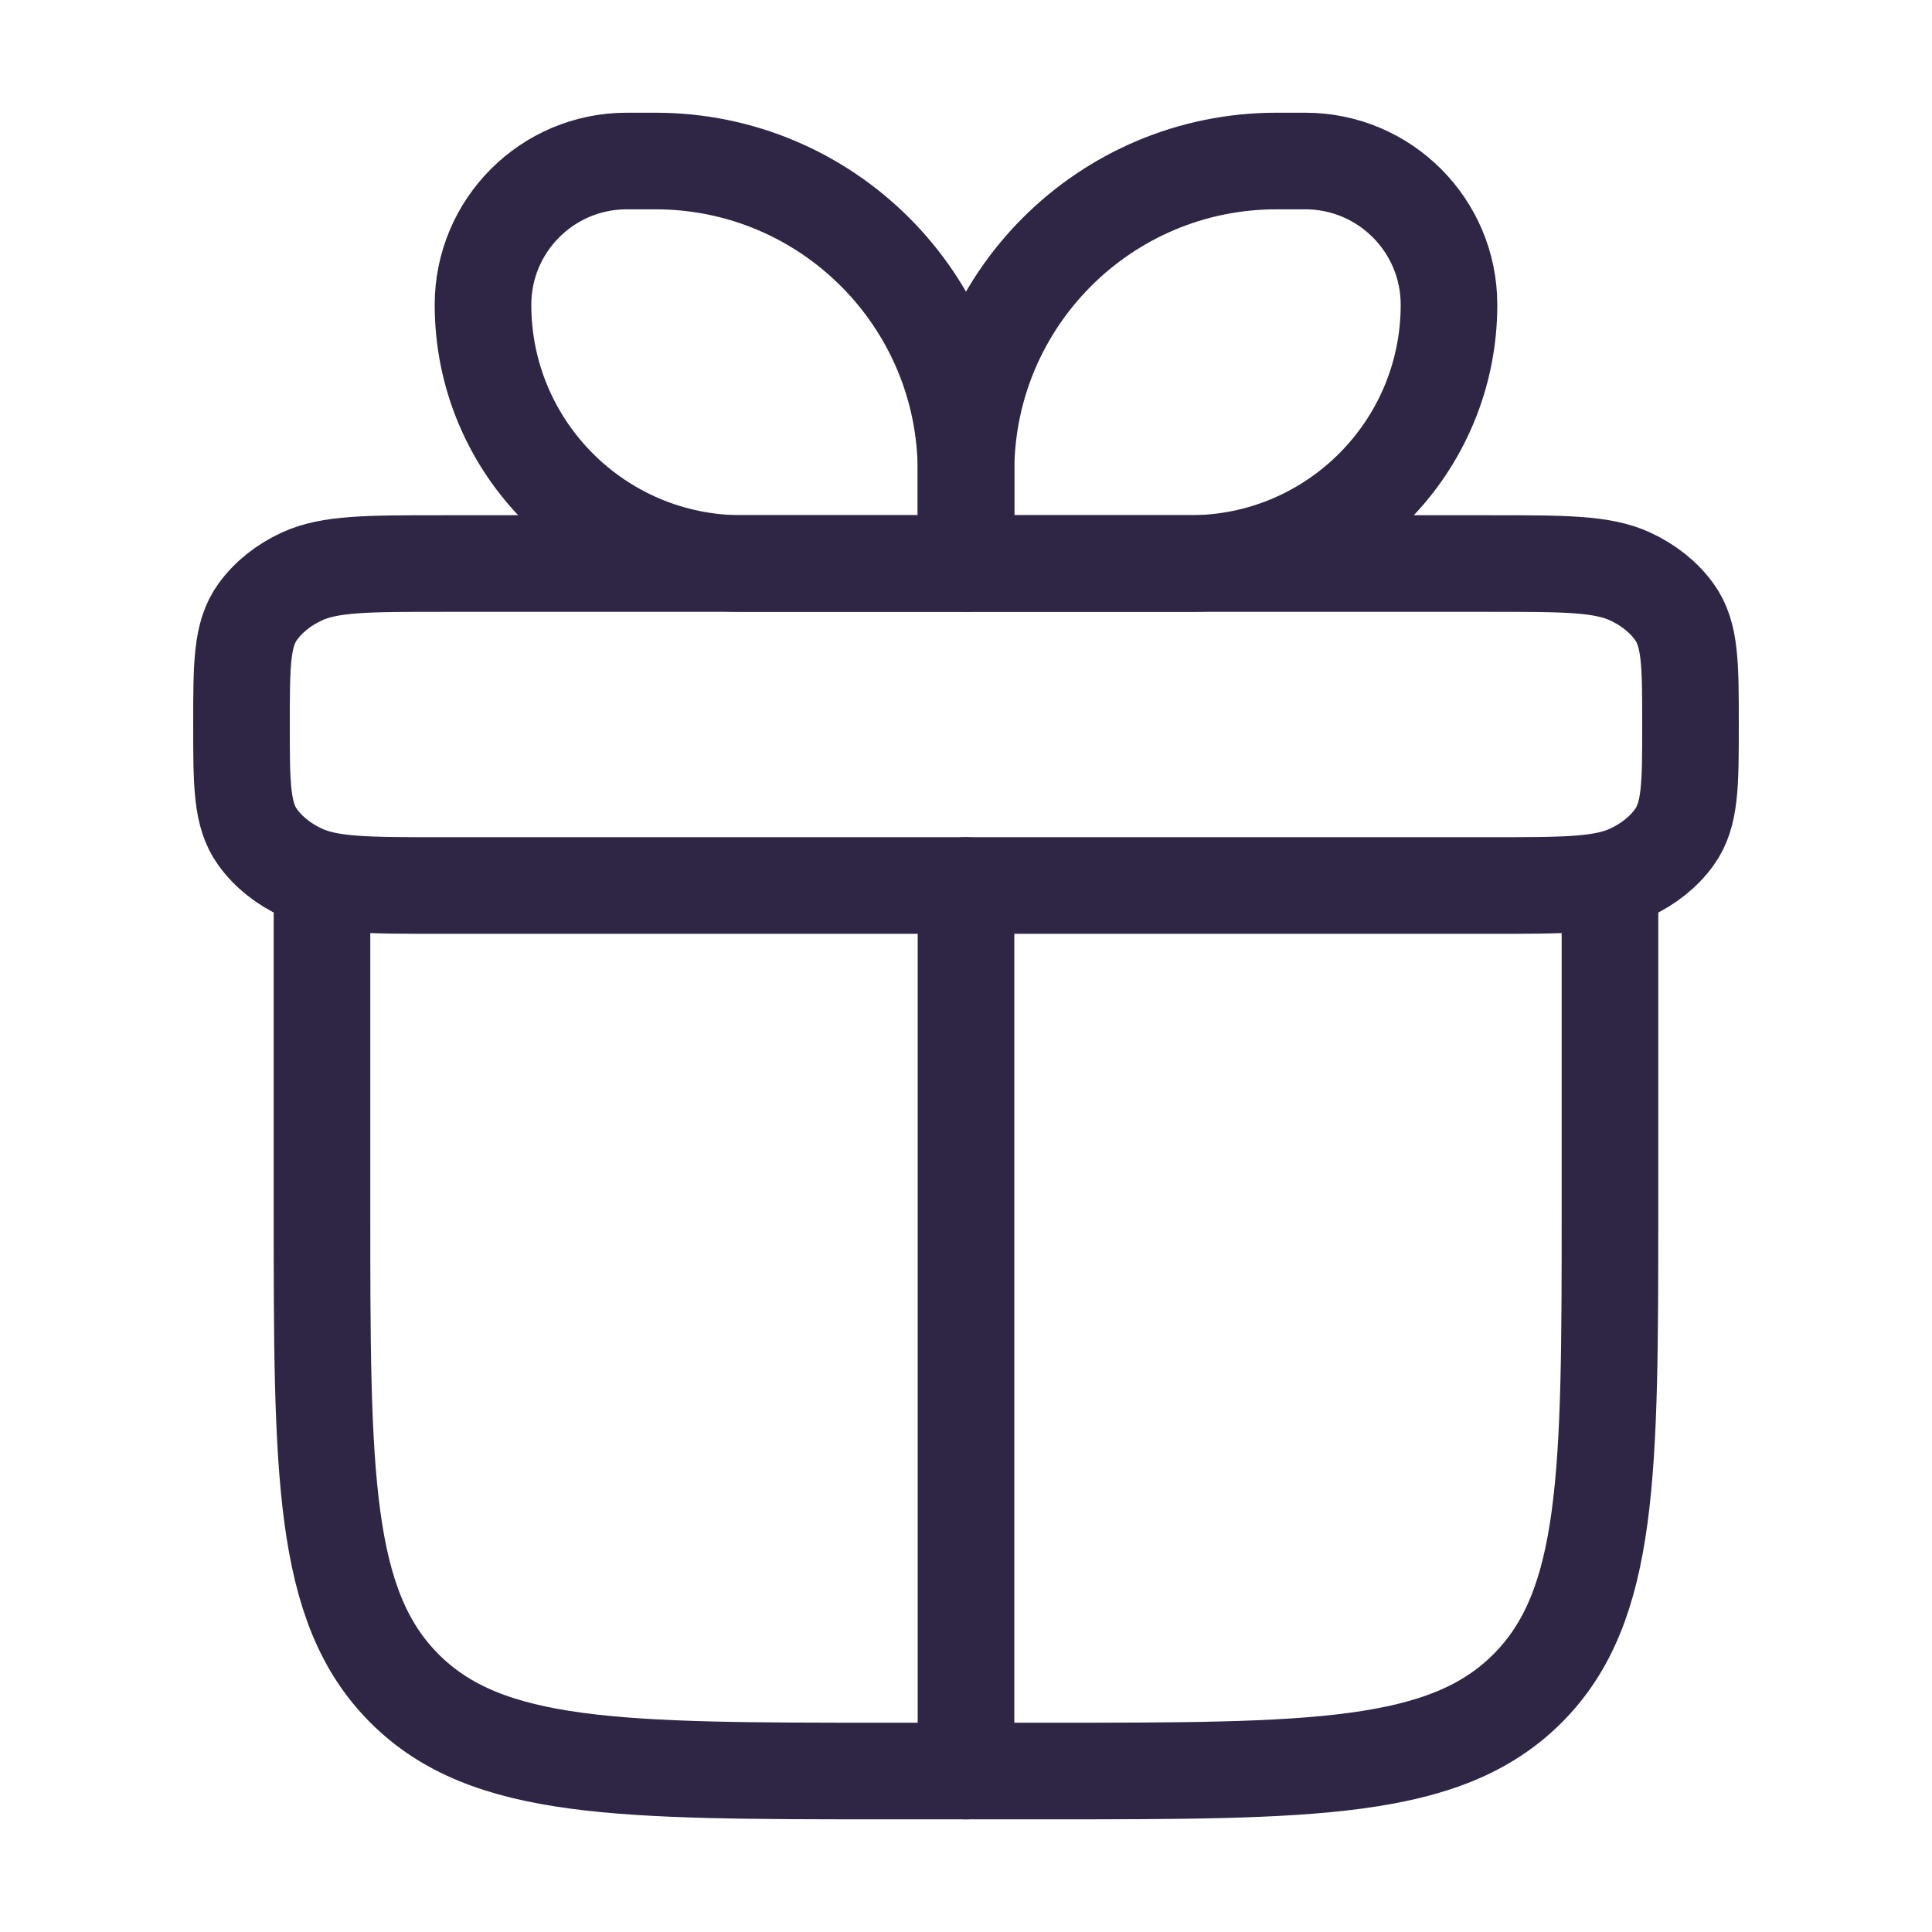
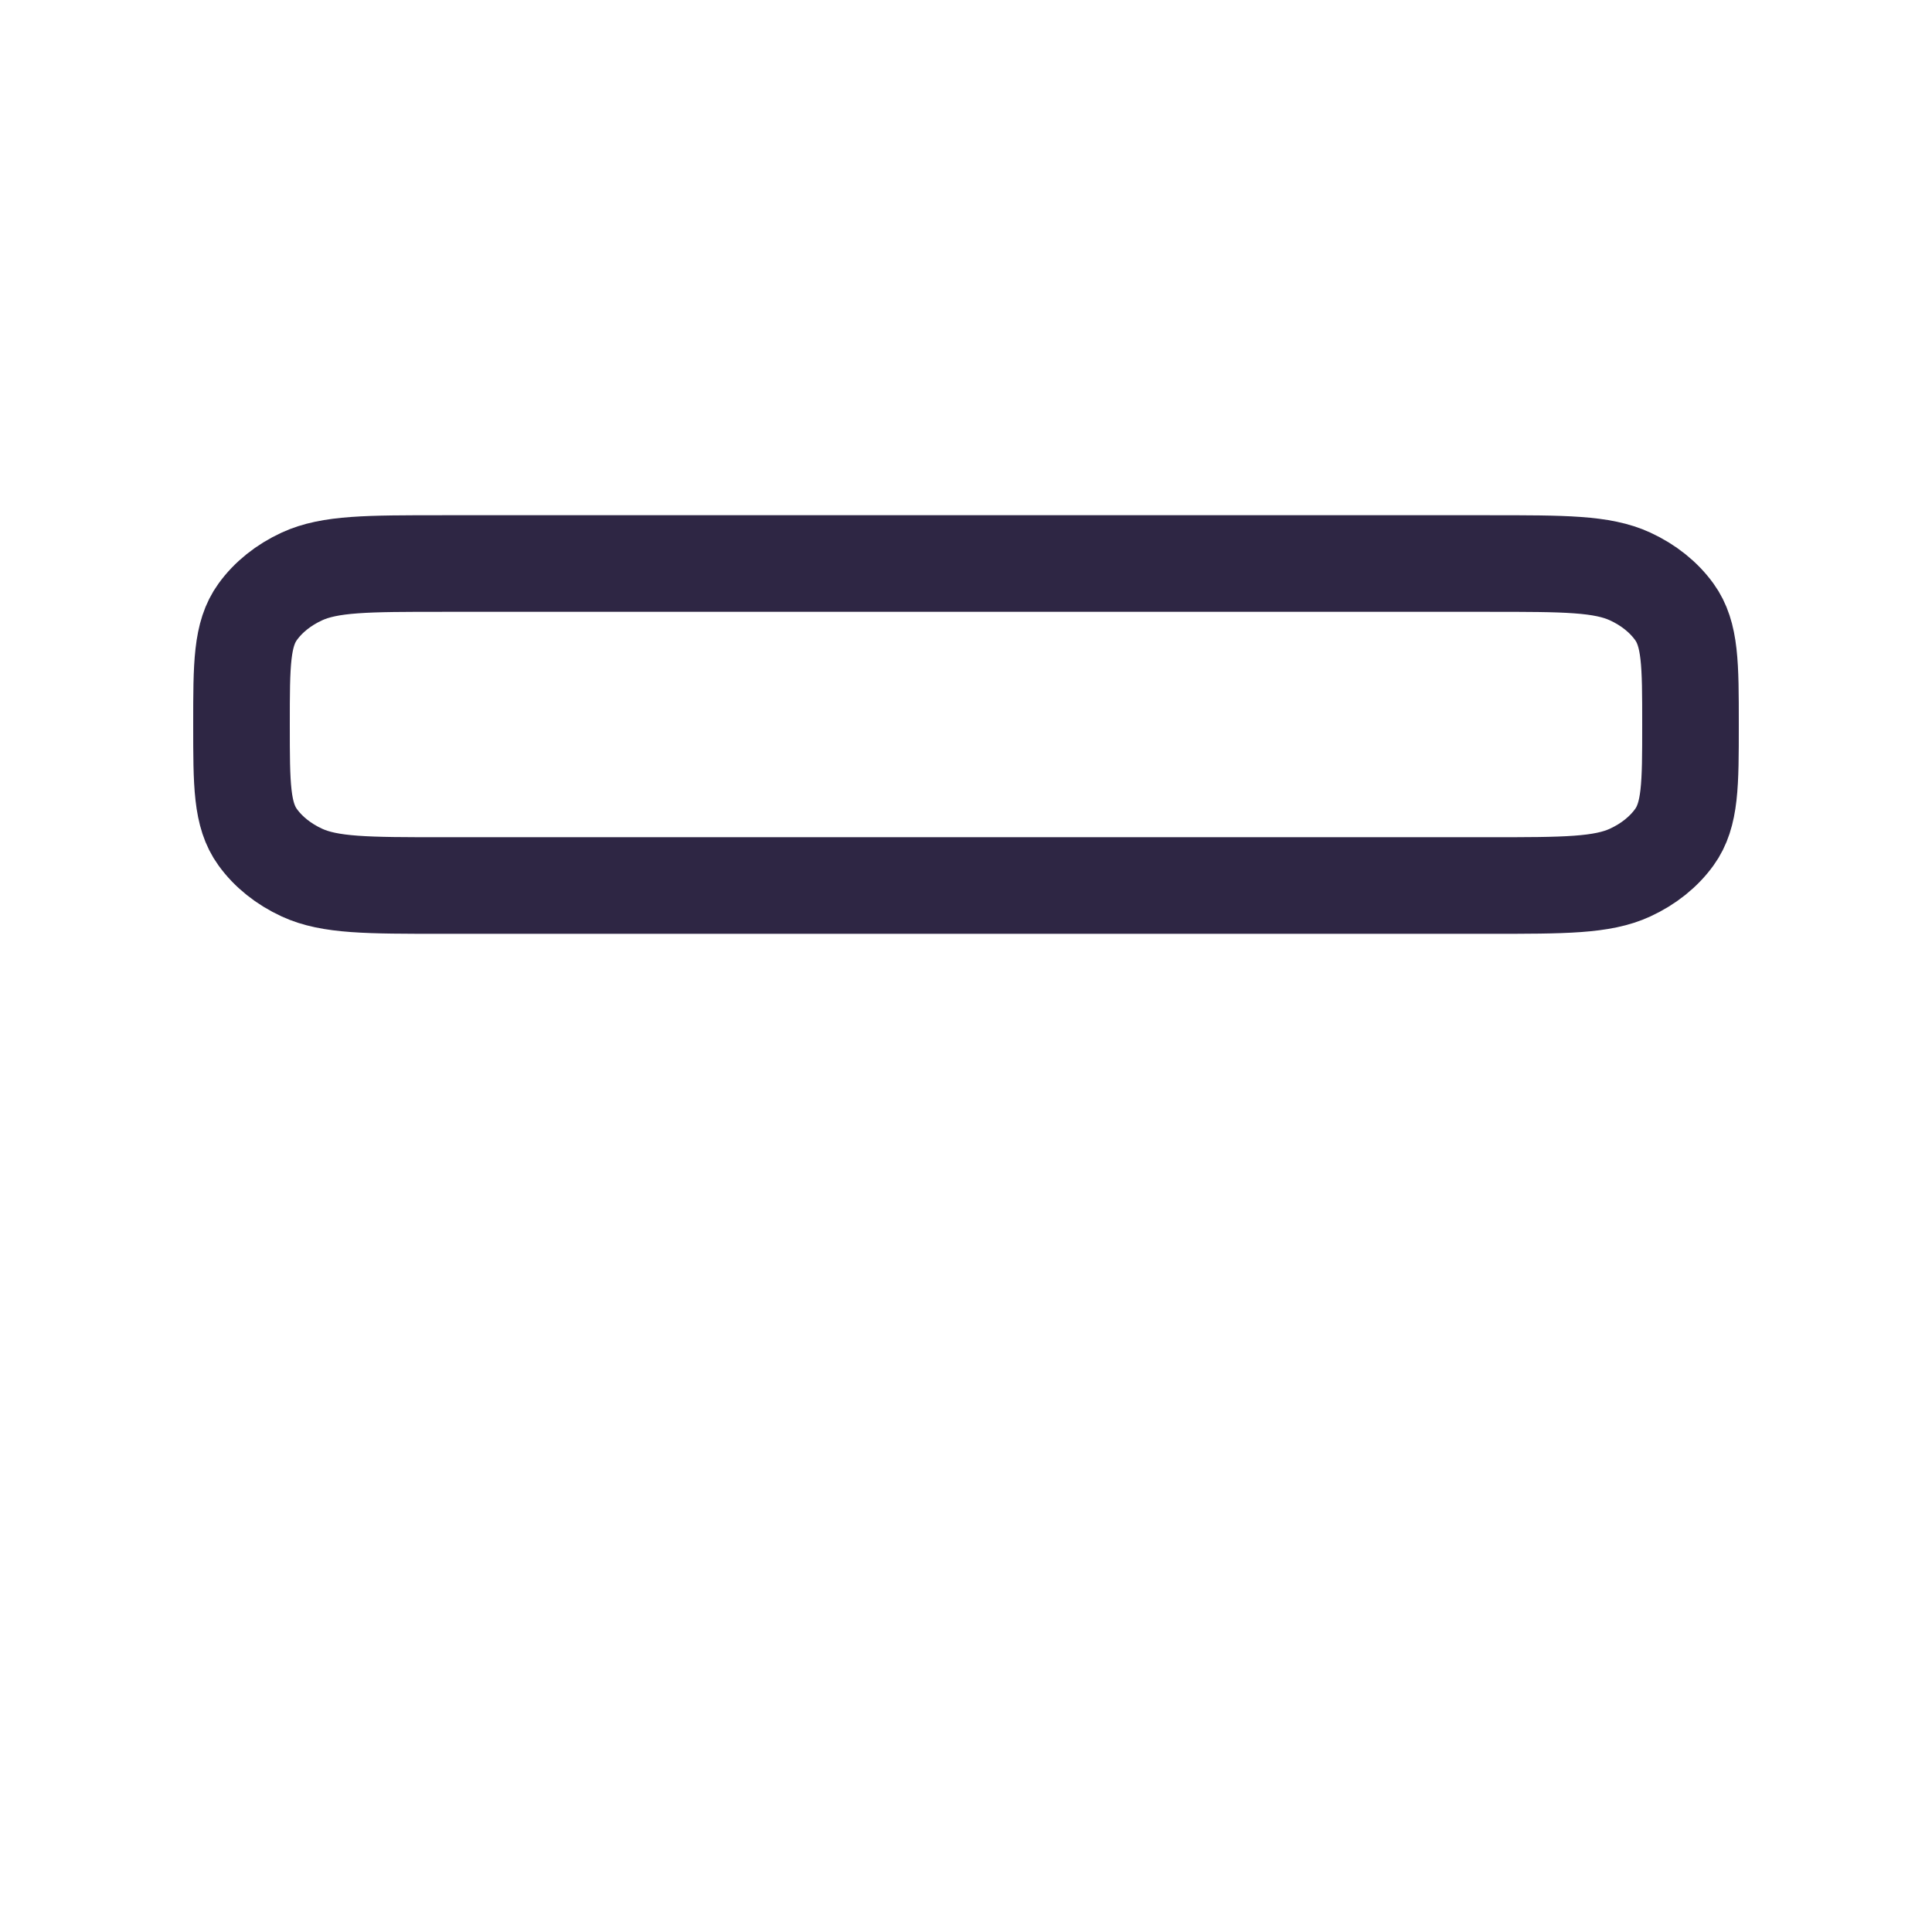
<svg xmlns="http://www.w3.org/2000/svg" width="50" height="50" viewBox="0 0 50 50" fill="none">
-   <path d="M8.333 22.917V31.25C8.333 38.125 8.333 41.562 10.469 43.698C12.604 45.834 16.042 45.834 22.916 45.834H27.083C33.958 45.834 37.395 45.834 39.531 43.698C41.666 41.562 41.666 38.125 41.666 31.25V22.917" stroke="#2E2644" stroke-width="2.5" stroke-linecap="round" stroke-linejoin="round" />
  <path d="M6.25 18.751C6.25 17.193 6.25 16.414 6.669 15.834C6.943 15.454 7.337 15.138 7.812 14.919C8.538 14.584 9.511 14.584 11.458 14.584H38.542C40.489 14.584 41.462 14.584 42.188 14.919C42.663 15.138 43.057 15.454 43.331 15.834C43.75 16.414 43.75 17.193 43.75 18.751C43.75 20.308 43.75 21.087 43.331 21.667C43.057 22.047 42.663 22.363 42.188 22.582C41.462 22.917 40.489 22.917 38.542 22.917H11.458C9.511 22.917 8.538 22.917 7.812 22.582C7.337 22.363 6.943 22.047 6.669 21.667C6.25 21.087 6.25 20.308 6.25 18.751Z" stroke="#2E2644" stroke-width="2.5" stroke-linejoin="round" />
-   <path d="M12.5 7.887C12.5 5.833 14.166 4.167 16.22 4.167H16.964C21.402 4.167 25 7.765 25 12.203V14.584H19.196C15.498 14.584 12.5 11.586 12.5 7.887Z" stroke="#2E2644" stroke-width="2.5" stroke-linejoin="round" />
-   <path d="M37.5 7.887C37.5 5.833 35.834 4.167 33.78 4.167H33.036C28.598 4.167 25 7.765 25 12.203V14.584H30.804C34.502 14.584 37.5 11.586 37.5 7.887Z" stroke="#2E2644" stroke-width="2.5" stroke-linejoin="round" />
-   <path d="M25 22.917L25 45.834" stroke="#2E2644" stroke-width="2.5" stroke-linecap="round" stroke-linejoin="round" />
</svg>